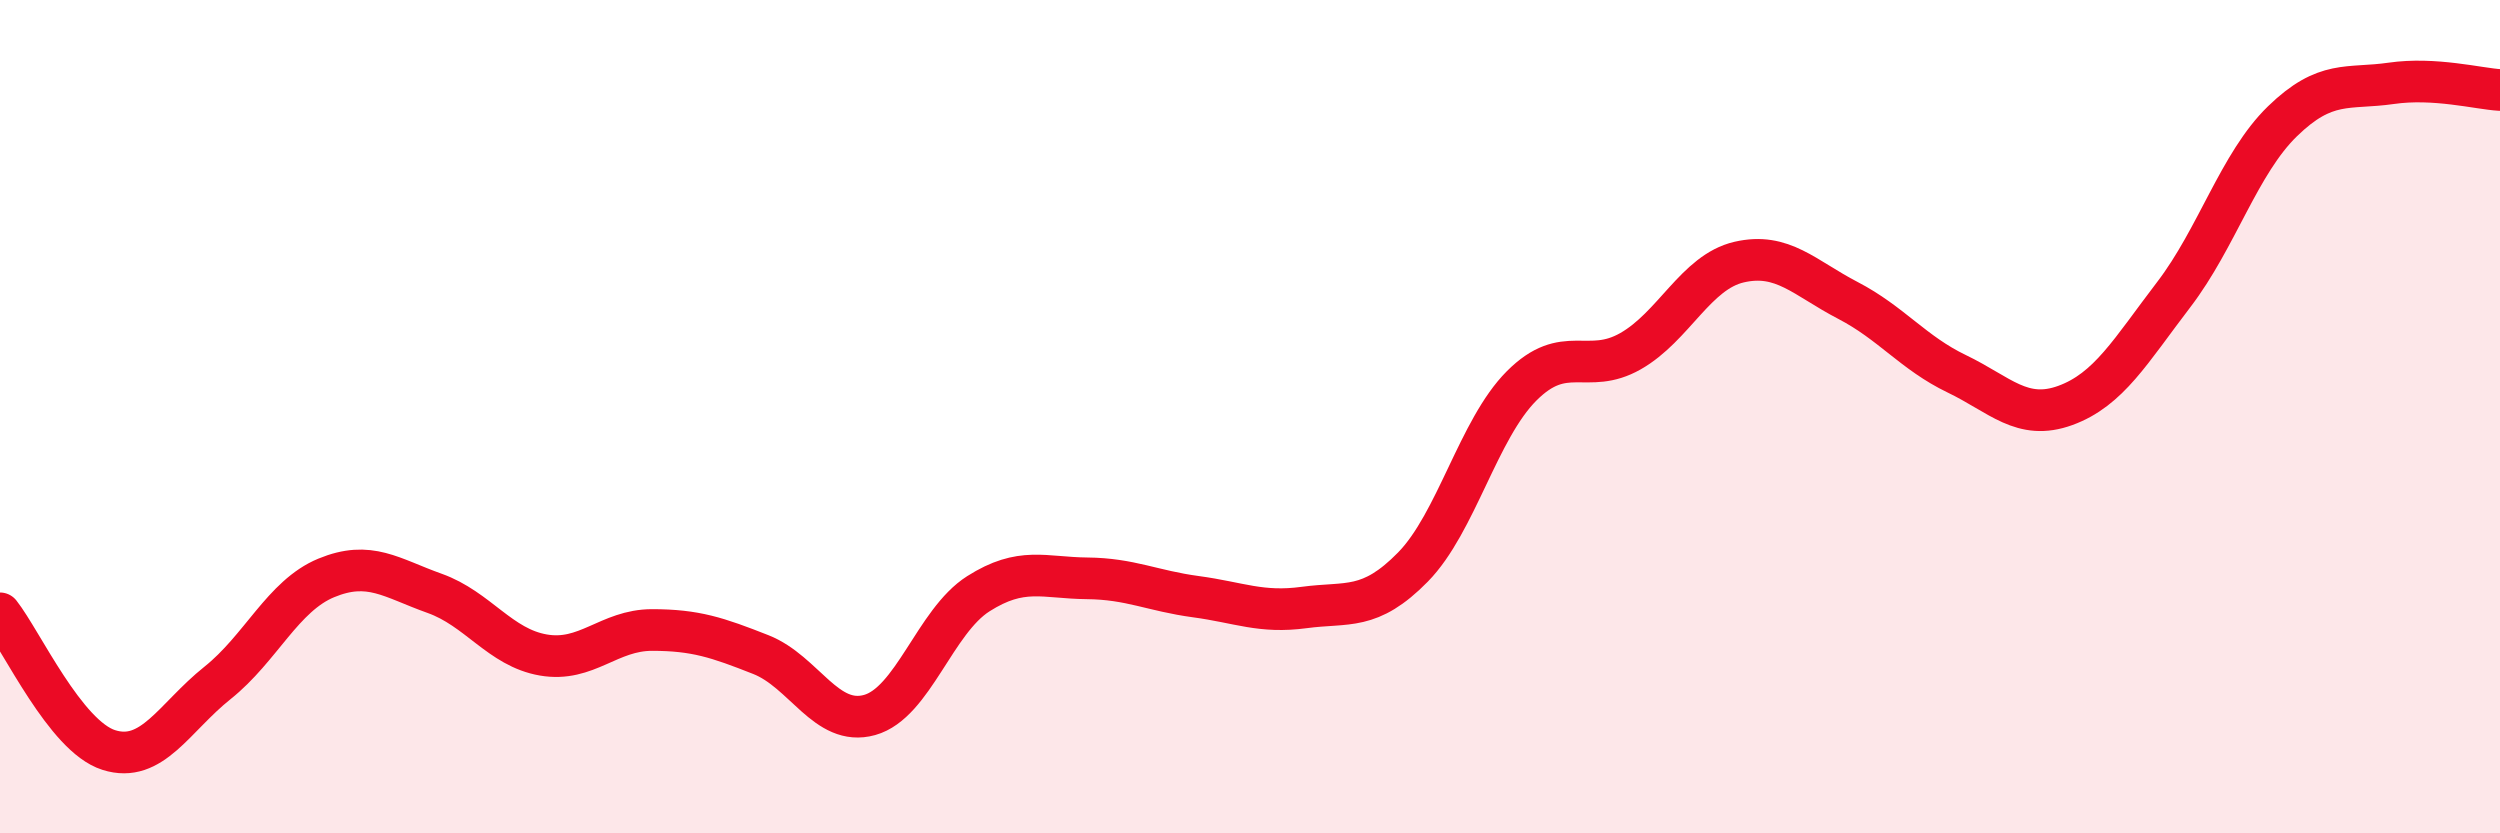
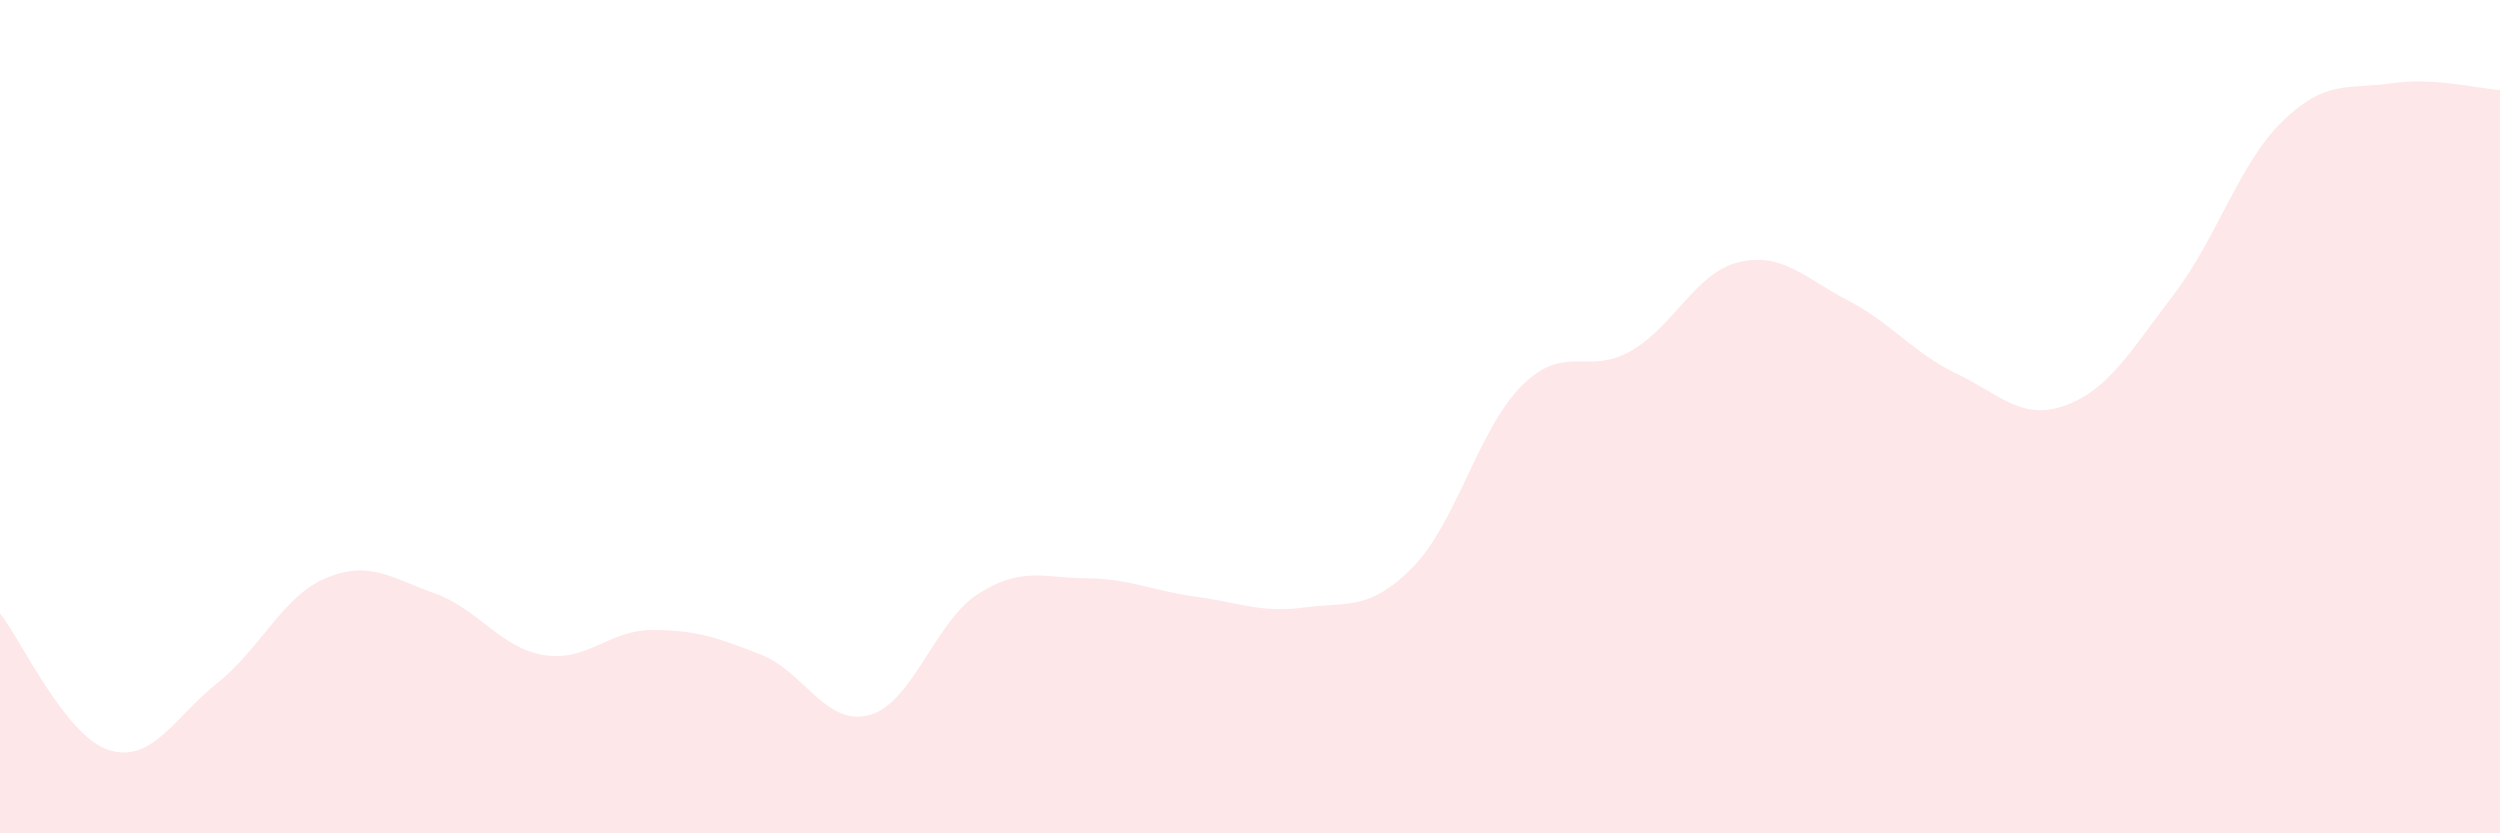
<svg xmlns="http://www.w3.org/2000/svg" width="60" height="20" viewBox="0 0 60 20">
  <path d="M 0,14.72 C 0.52,15.38 1.57,17.67 2.61,18 C 3.65,18.33 4.18,17.22 5.22,16.39 C 6.26,15.56 6.79,14.3 7.83,13.87 C 8.87,13.44 9.39,13.87 10.43,14.24 C 11.47,14.61 12,15.54 13.04,15.72 C 14.08,15.9 14.61,15.12 15.65,15.12 C 16.69,15.12 17.22,15.3 18.26,15.71 C 19.3,16.12 19.83,17.45 20.87,17.16 C 21.91,16.87 22.44,14.91 23.48,14.25 C 24.52,13.59 25.05,13.87 26.09,13.88 C 27.13,13.89 27.66,14.18 28.7,14.32 C 29.74,14.46 30.26,14.72 31.3,14.58 C 32.34,14.44 32.87,14.67 33.91,13.61 C 34.95,12.55 35.48,10.3 36.52,9.26 C 37.56,8.22 38.09,9.02 39.13,8.43 C 40.17,7.84 40.7,6.53 41.74,6.29 C 42.78,6.05 43.31,6.67 44.35,7.21 C 45.39,7.75 45.92,8.47 46.96,8.97 C 48,9.47 48.53,10.11 49.57,9.73 C 50.61,9.35 51.13,8.43 52.17,7.07 C 53.21,5.71 53.74,3.92 54.78,2.91 C 55.82,1.9 56.35,2.15 57.39,2 C 58.43,1.85 59.48,2.13 60,2.16L60 20L0 20Z" fill="#EB0A25" opacity="0.1" stroke-linecap="round" stroke-linejoin="round" />
-   <path d="M 0,14.72 C 0.52,15.38 1.57,17.67 2.61,18 C 3.65,18.33 4.18,17.22 5.22,16.39 C 6.26,15.56 6.79,14.3 7.83,13.87 C 8.87,13.44 9.39,13.87 10.43,14.24 C 11.47,14.61 12,15.54 13.04,15.72 C 14.08,15.9 14.61,15.12 15.65,15.12 C 16.69,15.12 17.22,15.3 18.26,15.71 C 19.3,16.12 19.83,17.45 20.87,17.16 C 21.91,16.87 22.44,14.91 23.48,14.25 C 24.52,13.59 25.05,13.87 26.09,13.88 C 27.13,13.89 27.66,14.18 28.7,14.32 C 29.74,14.46 30.26,14.72 31.3,14.58 C 32.34,14.44 32.87,14.67 33.91,13.61 C 34.95,12.55 35.48,10.3 36.52,9.26 C 37.56,8.22 38.09,9.02 39.13,8.43 C 40.17,7.84 40.7,6.53 41.74,6.29 C 42.78,6.05 43.31,6.67 44.35,7.21 C 45.39,7.75 45.92,8.47 46.96,8.97 C 48,9.47 48.53,10.11 49.57,9.73 C 50.61,9.35 51.13,8.43 52.17,7.07 C 53.21,5.71 53.74,3.92 54.78,2.91 C 55.82,1.9 56.35,2.15 57.39,2 C 58.43,1.85 59.48,2.13 60,2.16" stroke="#EB0A25" stroke-width="1" fill="none" stroke-linecap="round" stroke-linejoin="round" />
</svg>